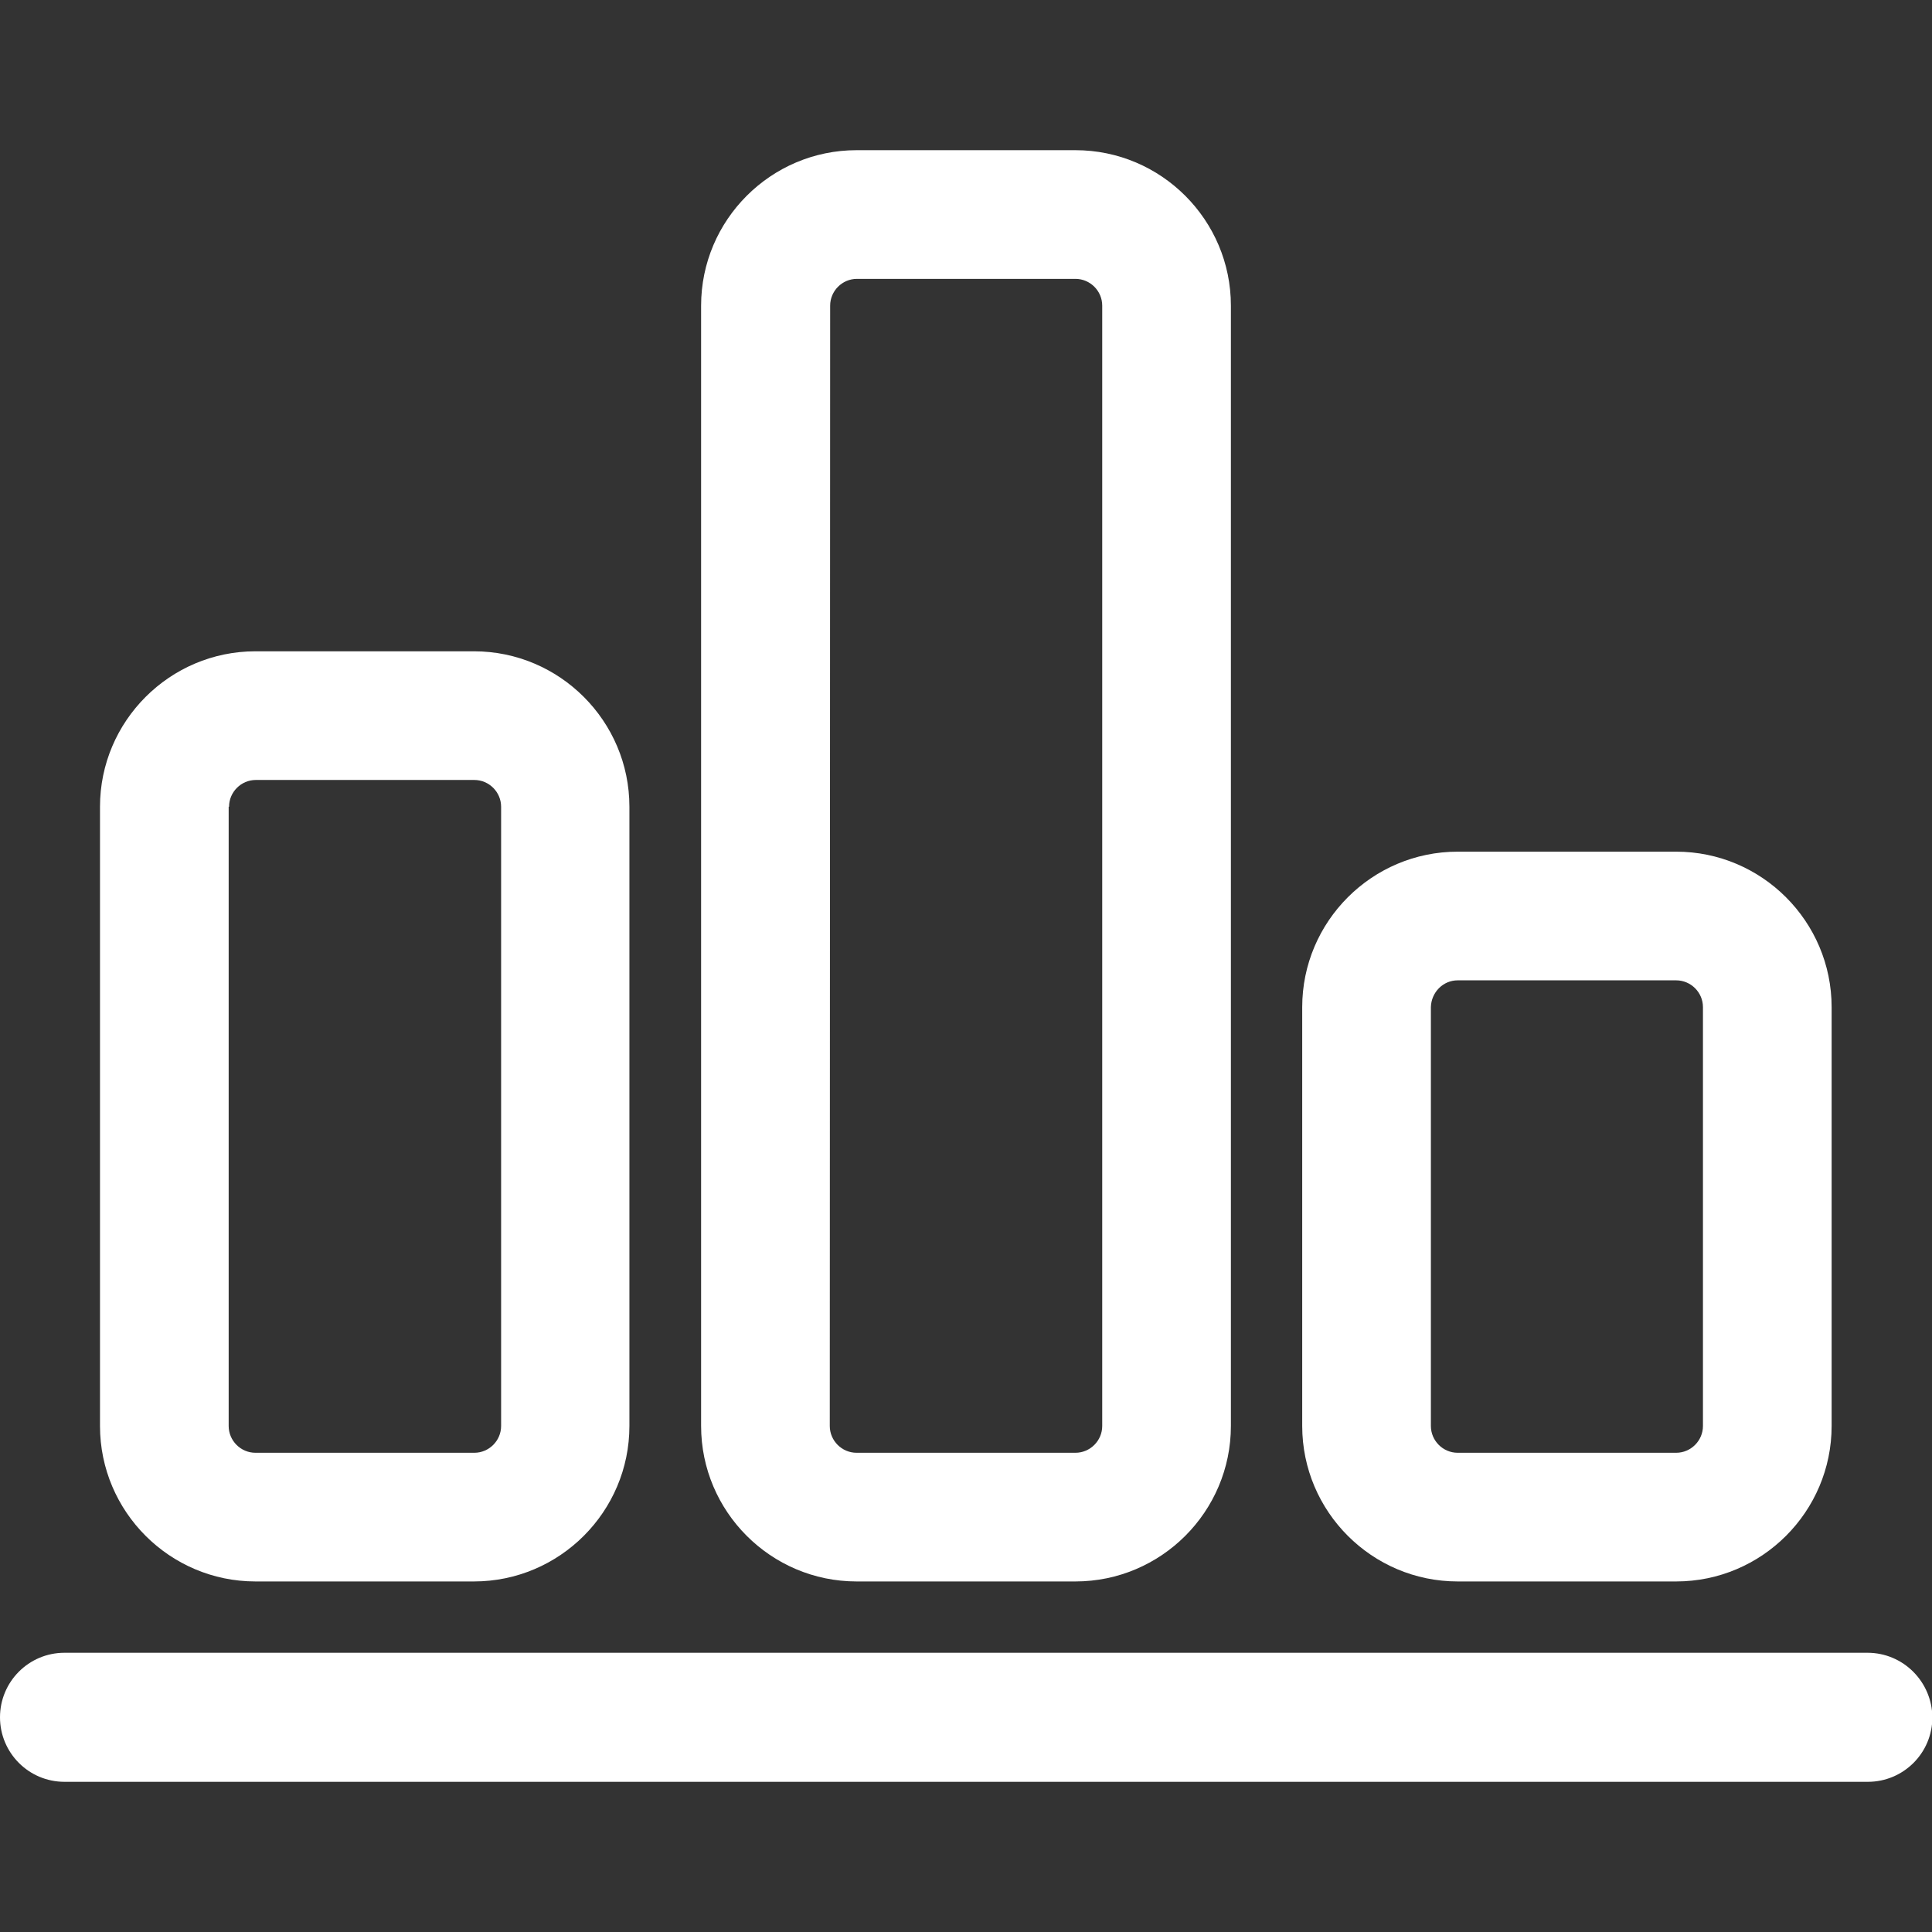
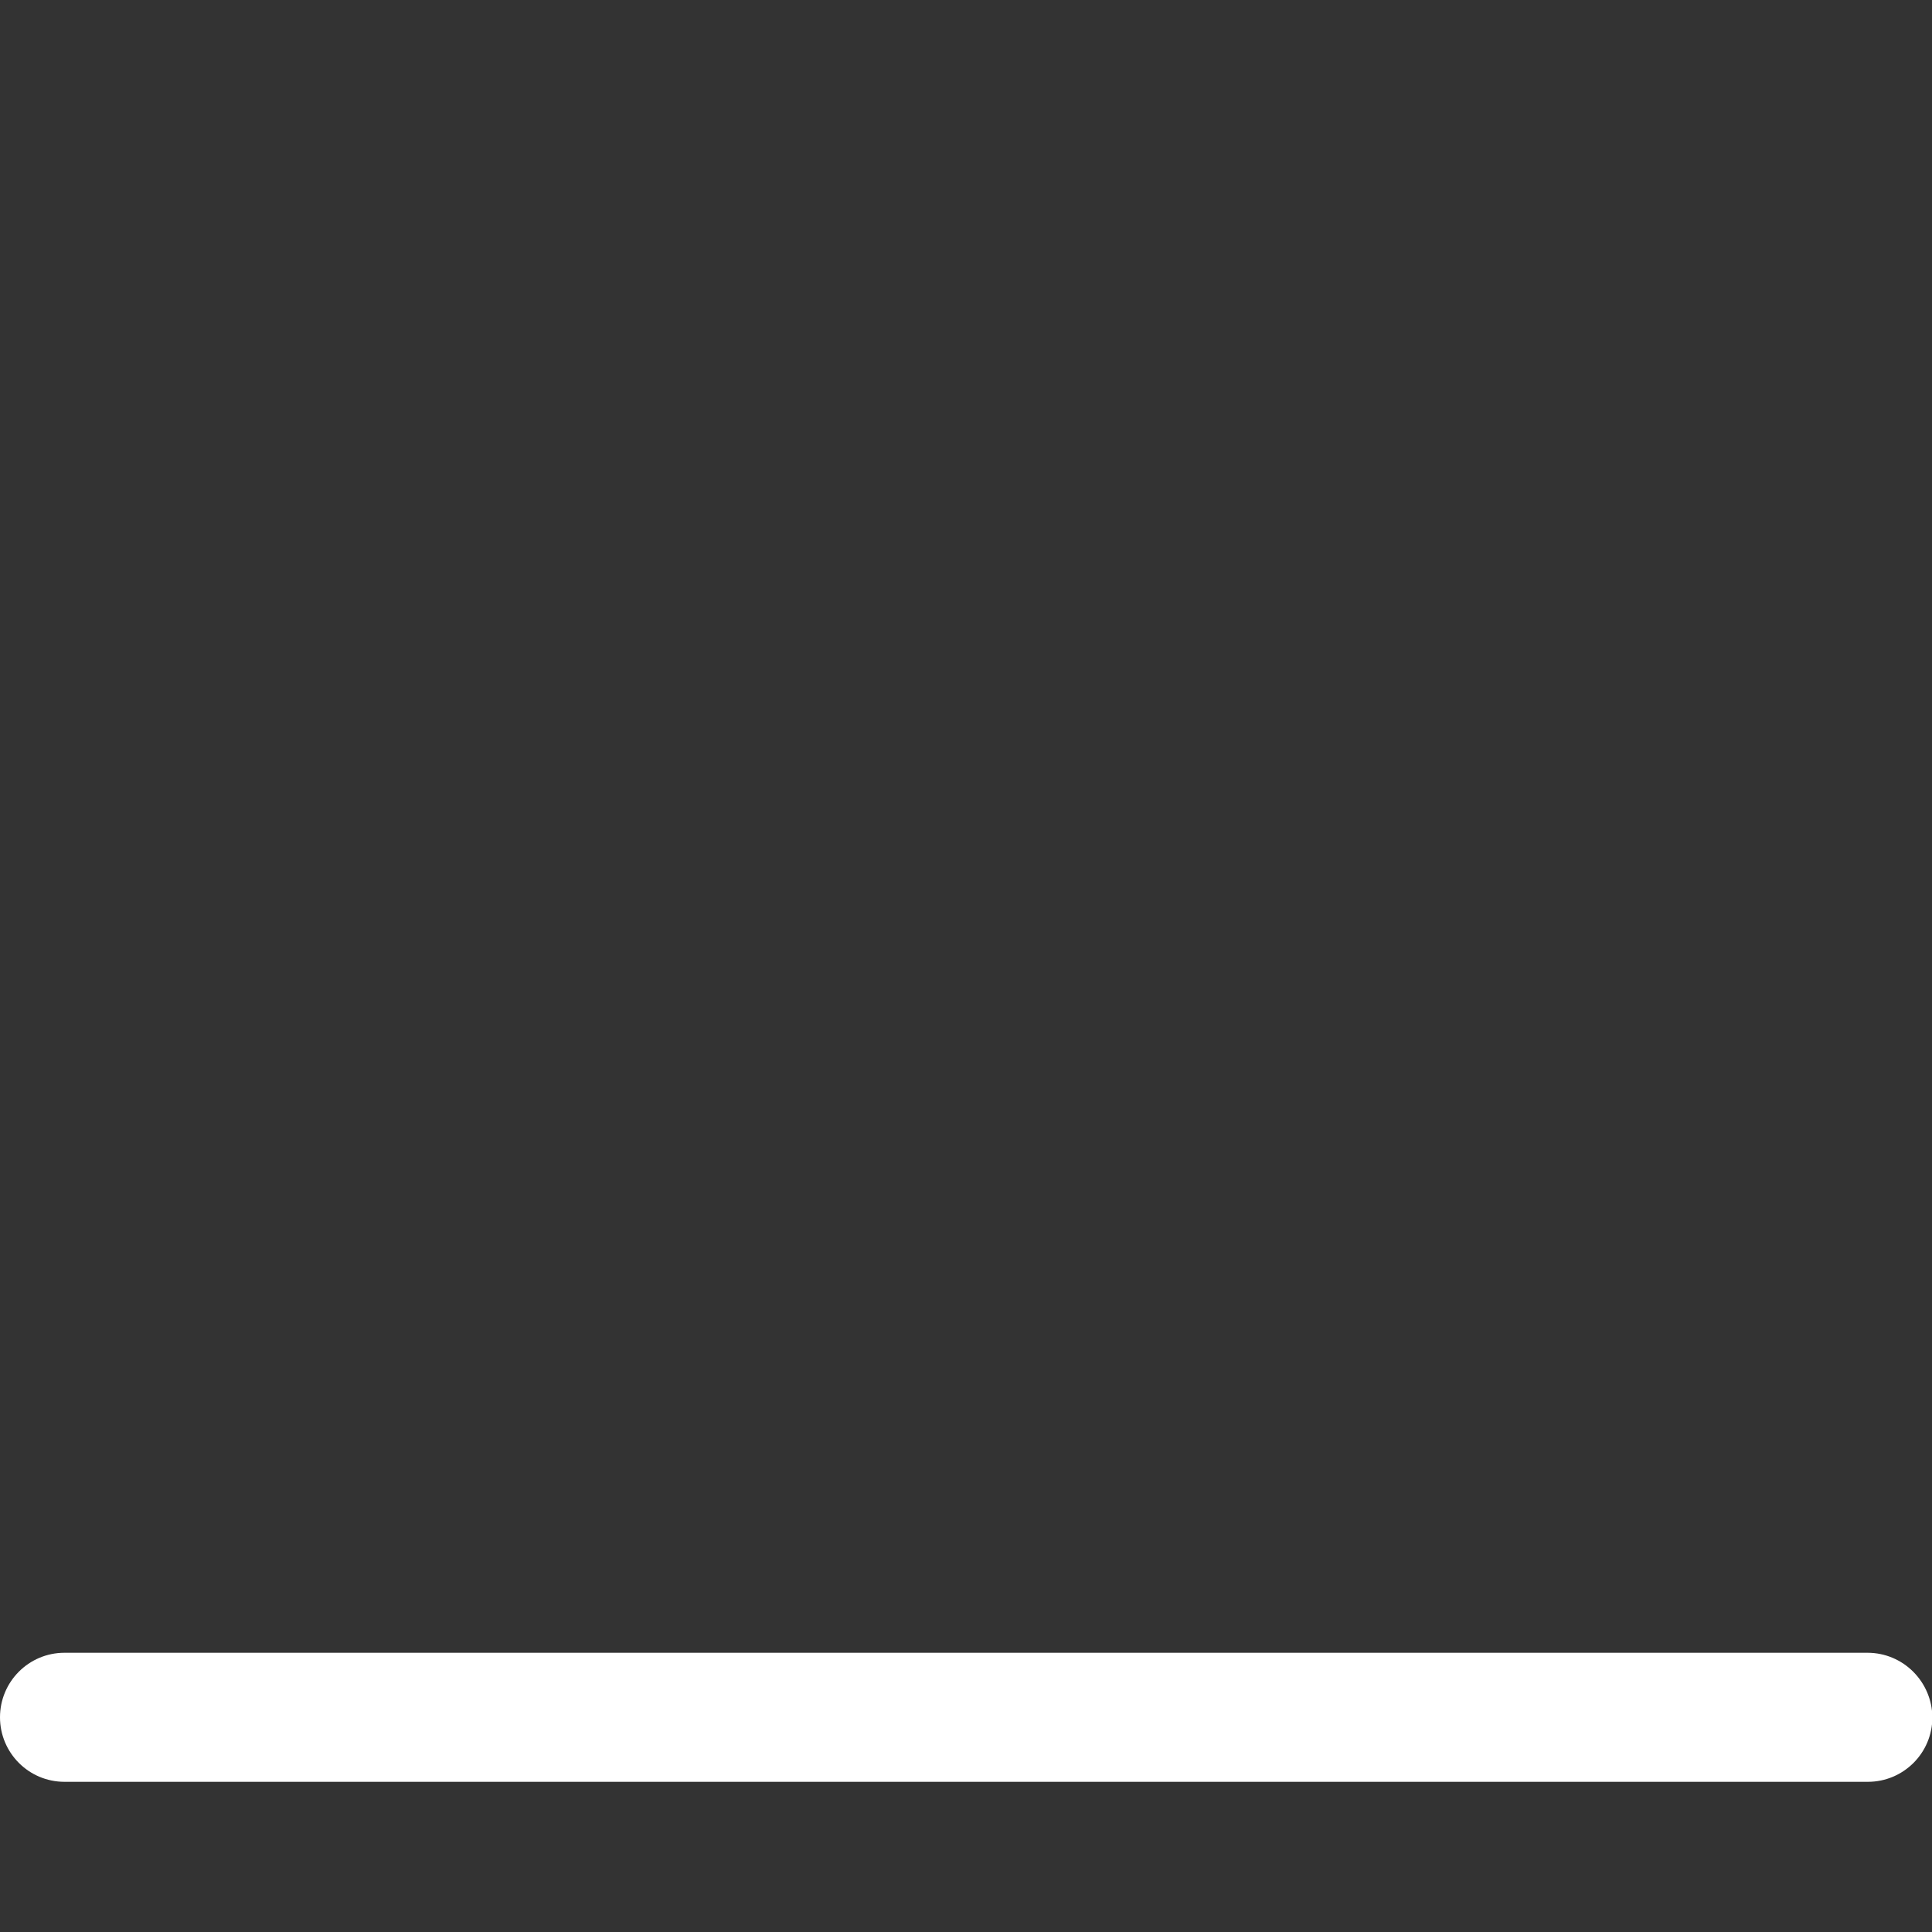
<svg xmlns="http://www.w3.org/2000/svg" version="1.1" id="Layer_1" x="0px" y="0px" viewBox="0 0 512 512" style="enable-background:new 0 0 512 512;" xml:space="preserve">
  <rect x="0" y="0" width="512" height="512" fill="#333333" stroke="none" />
  <style type="text/css">
	.st0{fill:#FFFFFF;}
</style>
  <g>
    <g>
      <g>
-         <path class="st0" d="M67.7,419.1h57.9c22.7,0,41.2-18.5,41.2-41.2V213.8c0-22.7-18.5-41.2-41.2-41.2H67.7     c-22.7,0-41.2,18.5-41.2,41.2v164.1C26.5,400.6,45,419.1,67.7,419.1z M60.7,213.8c0-3.9,3.2-7.1,7.1-7.1h57.9     c3.9,0,7.1,3.2,7.1,7.1v164.1c0,3.9-3.2,7.1-7.1,7.1H67.7c-3.9,0-7.1-3.2-7.1-7.1V213.8z" />
-         <path class="st0" d="M227,419.1H285c22.7,0,41.2-18.5,41.2-41.2V81c0-22.7-18.5-41.2-41.2-41.2H227c-22.7,0-41.2,18.5-41.2,41.2     v296.9C185.8,400.6,204.3,419.1,227,419.1z M220,81c0-3.9,3.2-7.1,7.1-7.1H285c3.9,0,7.1,3.2,7.1,7.1v296.9     c0,3.9-3.2,7.1-7.1,7.1H227c-3.9,0-7.1-3.2-7.1-7.1L220,81L220,81z" />
-         <path class="st0" d="M386.3,419.1h57.9c22.7,0,41.2-18.5,41.2-41.2v-111c0-22.7-18.5-41.2-41.2-41.2h-57.9     c-22.7,0-41.2,18.5-41.2,41.2v111C345.1,400.6,363.6,419.1,386.3,419.1z M386.3,259.8h57.9c3.9,0,7.1,3.2,7.1,7.1v111     c0,3.9-3.2,7.1-7.1,7.1h-57.9c-3.9,0-7.1-3.2-7.1-7.1v-111h0C379.3,263,382.4,259.8,386.3,259.8z" />
        <path class="st0" d="M494.9,438H17.1C7.6,438,0,445.7,0,455.1c0,9.4,7.6,17.1,17.1,17.1h477.9c9.4,0,17.1-7.6,17.1-17.1     C512,445.7,504.4,438,494.9,438z" />
      </g>
    </g>
  </g>
</svg>